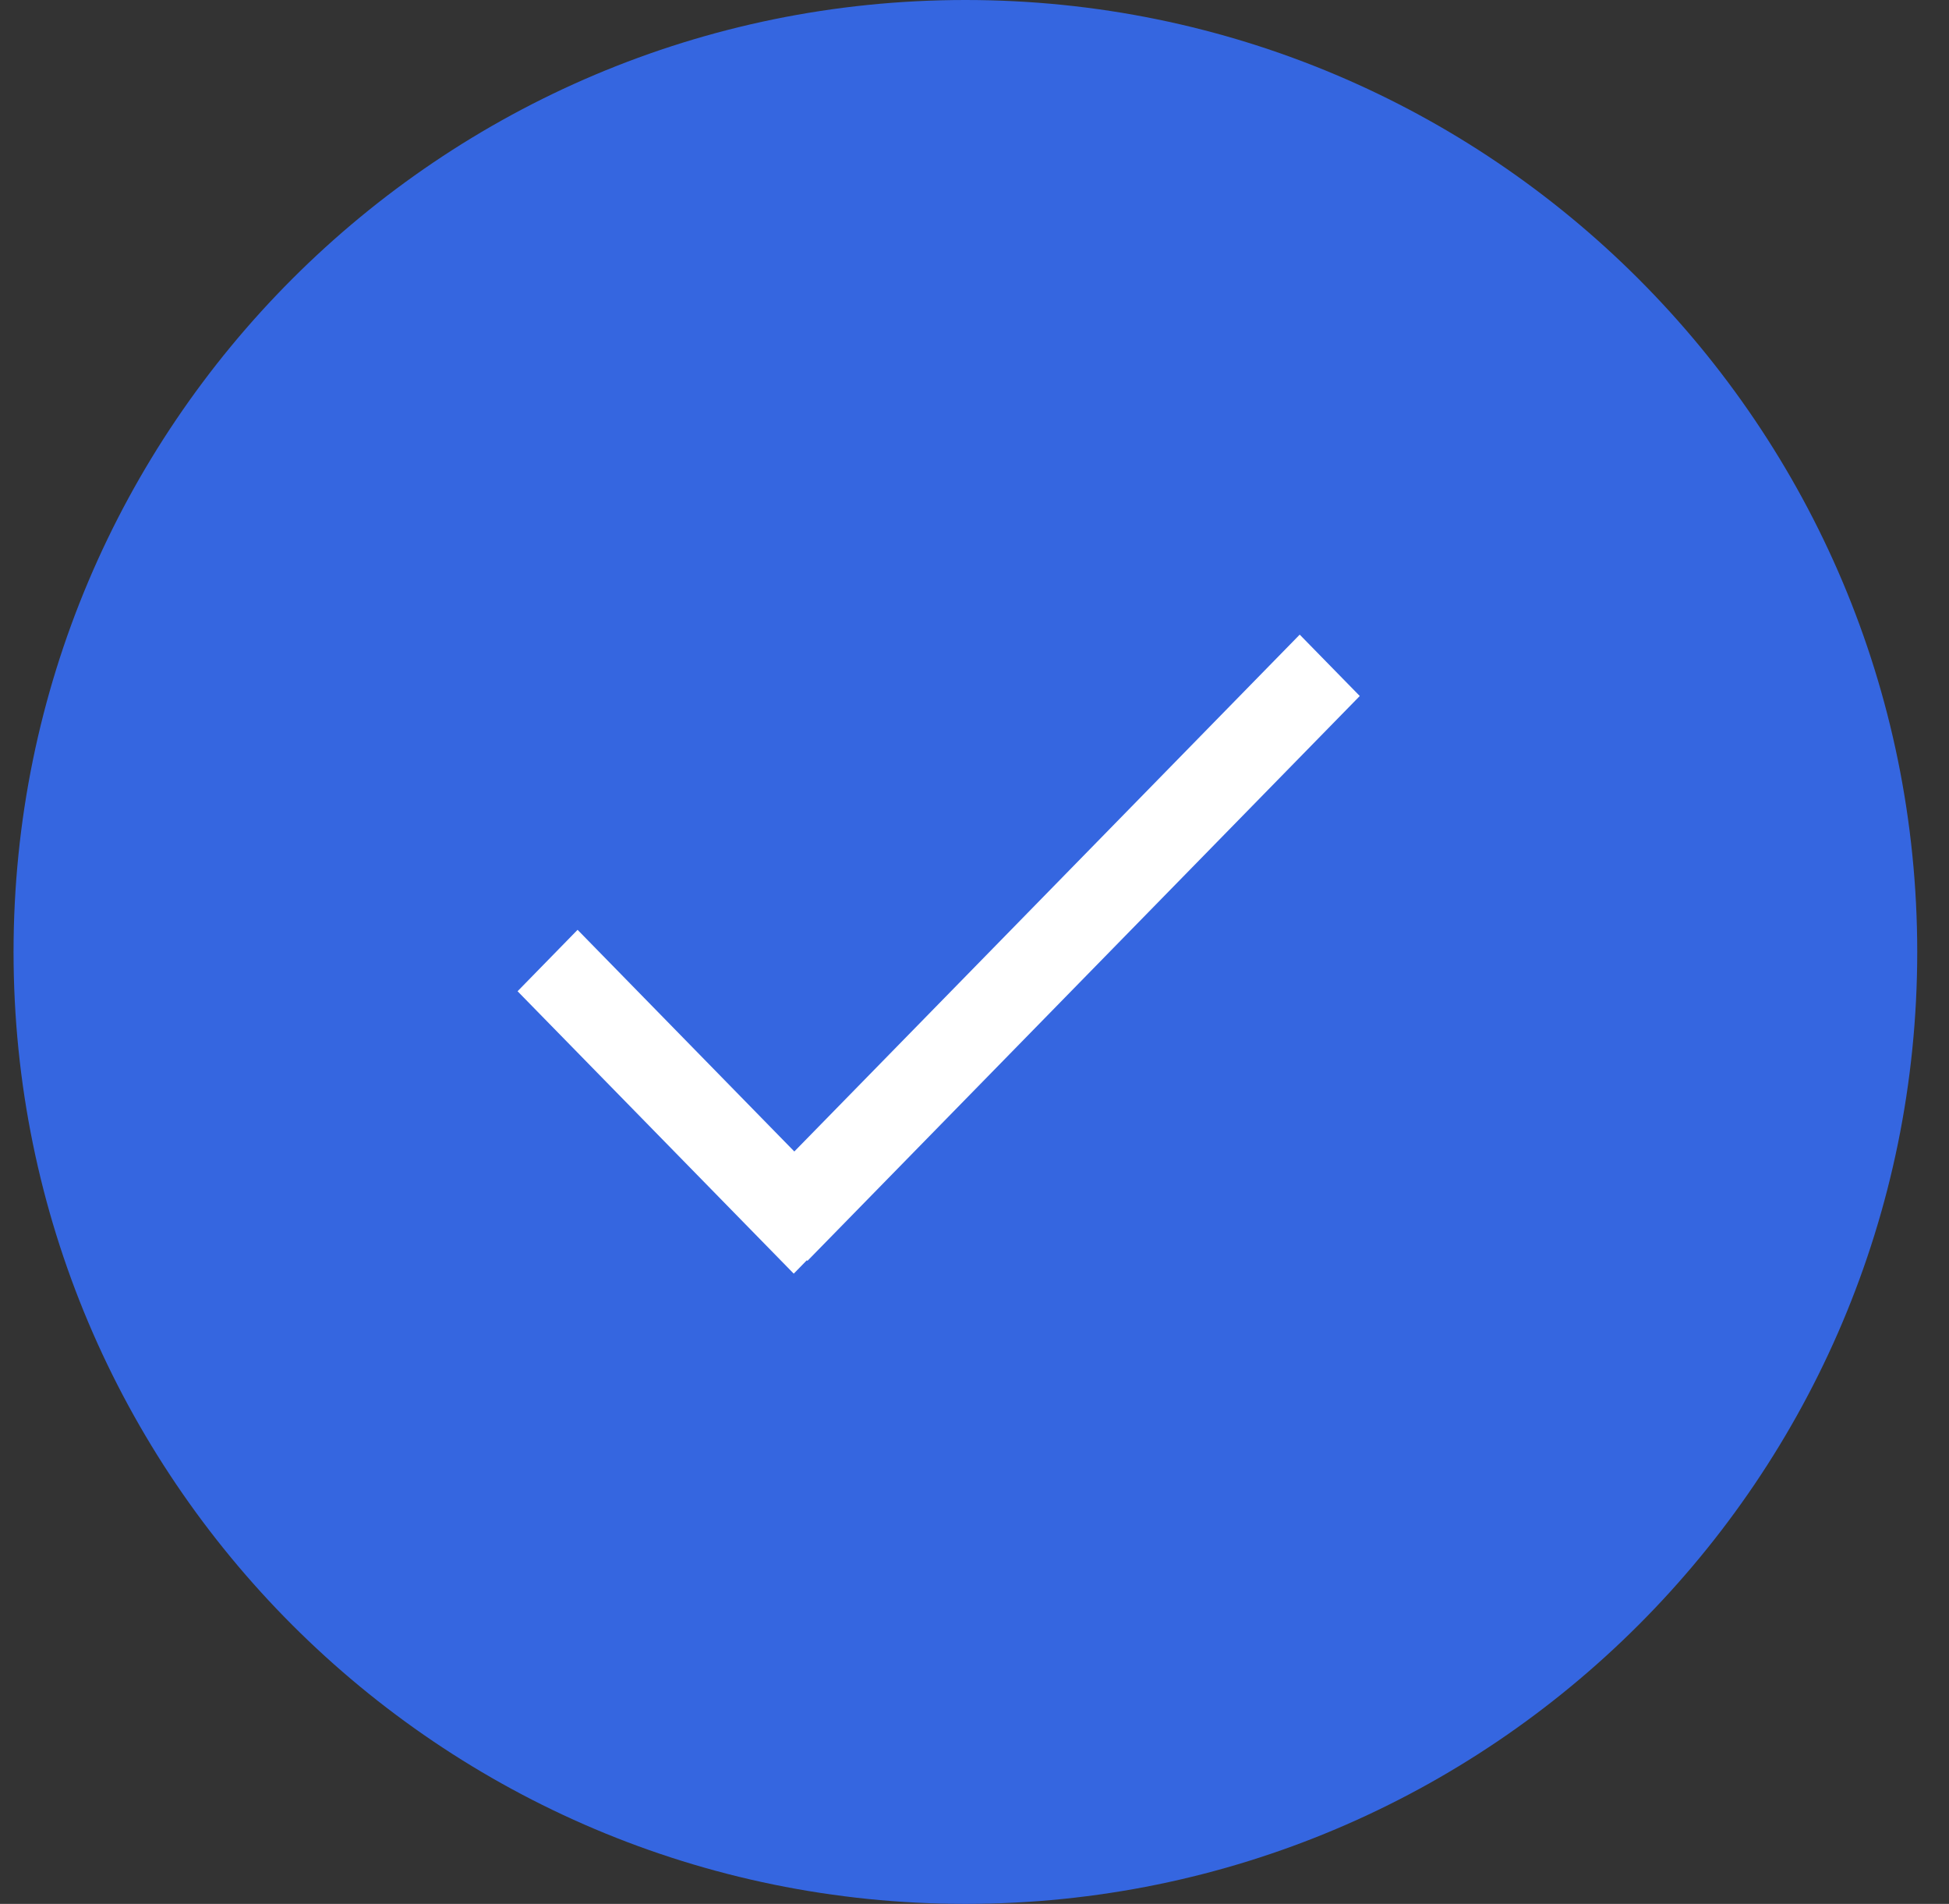
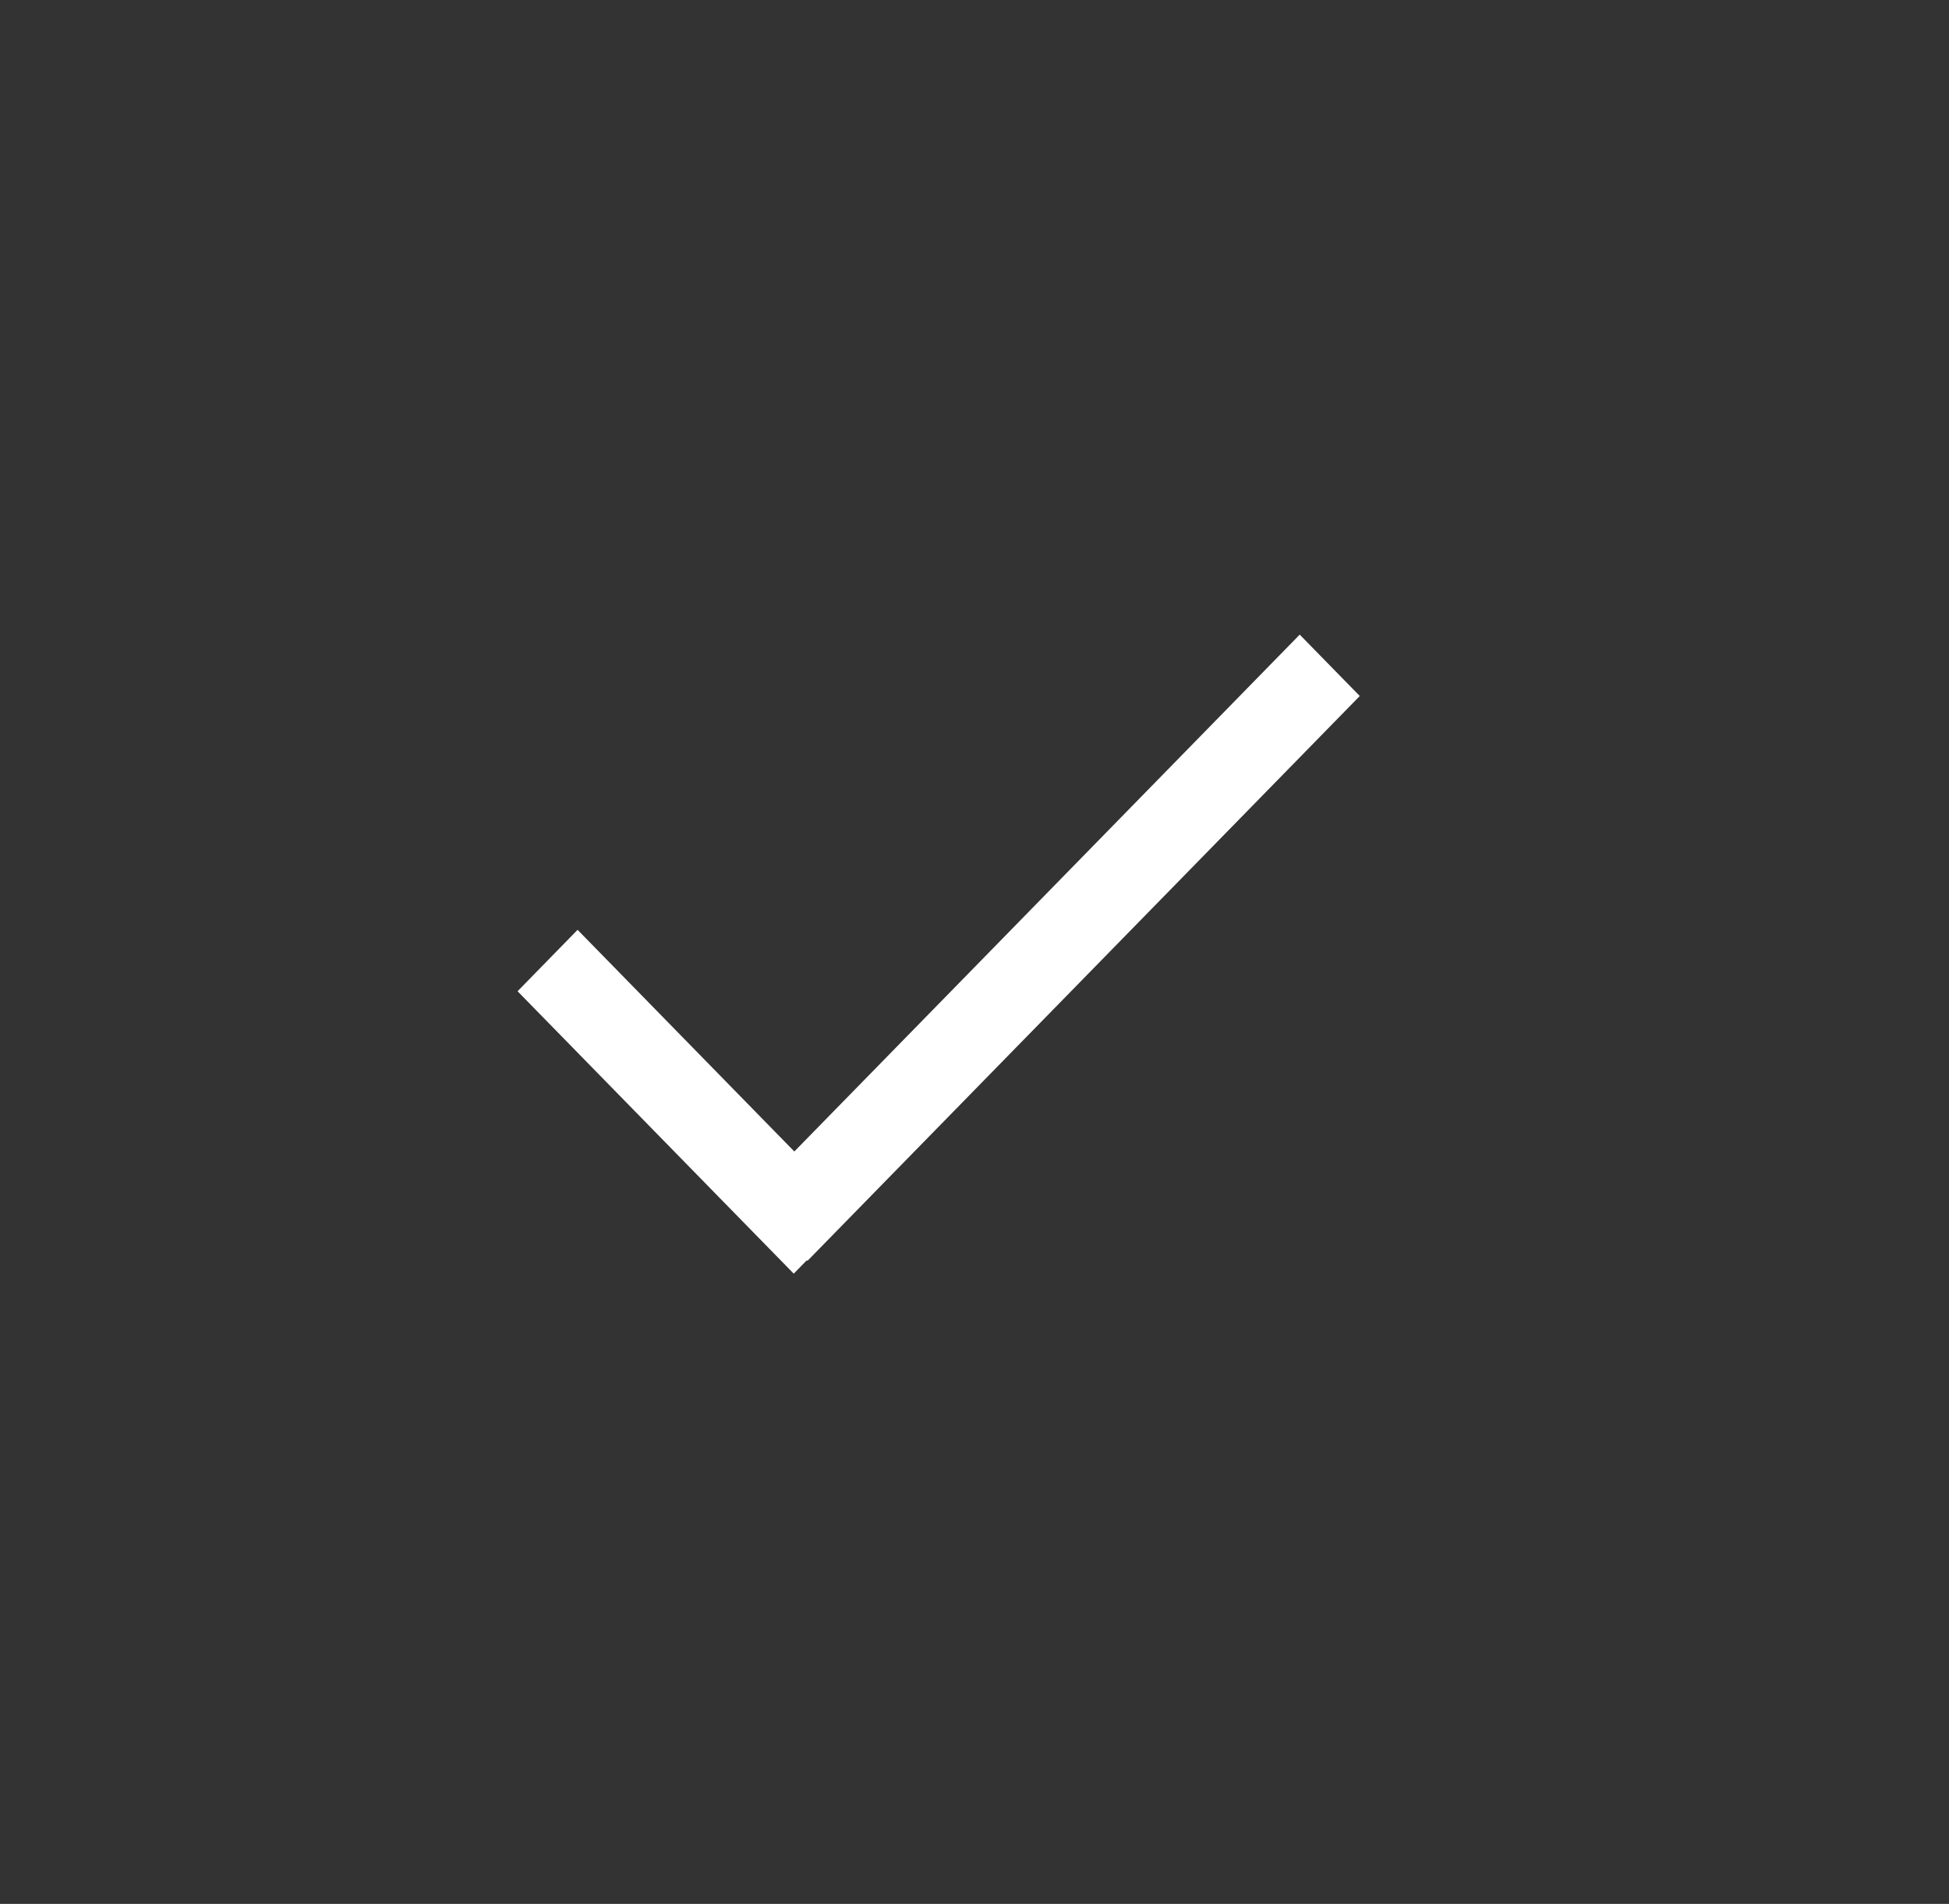
<svg xmlns="http://www.w3.org/2000/svg" width="43" height="42" viewBox="0 0 43 42" fill="none">
  <rect x="0" y="0" width="43" height="42" fill="#333333" stroke="none" />
-   <path d="M42.299 21C42.299 9.402 32.897 0 21.299 0C9.701 0 0.299 9.402 0.299 21C0.299 32.598 9.701 42 21.299 42C32.897 42 42.299 32.598 42.299 21Z" fill="#3566E0" />
  <path fill-rule="evenodd" clip-rule="evenodd" d="M17.814 27.815L30 15.354L28.675 14L17.525 25.402L12.743 20.512L11.419 21.867L17.512 28.097L17.801 27.801L17.814 27.815Z" fill="white" />
</svg>